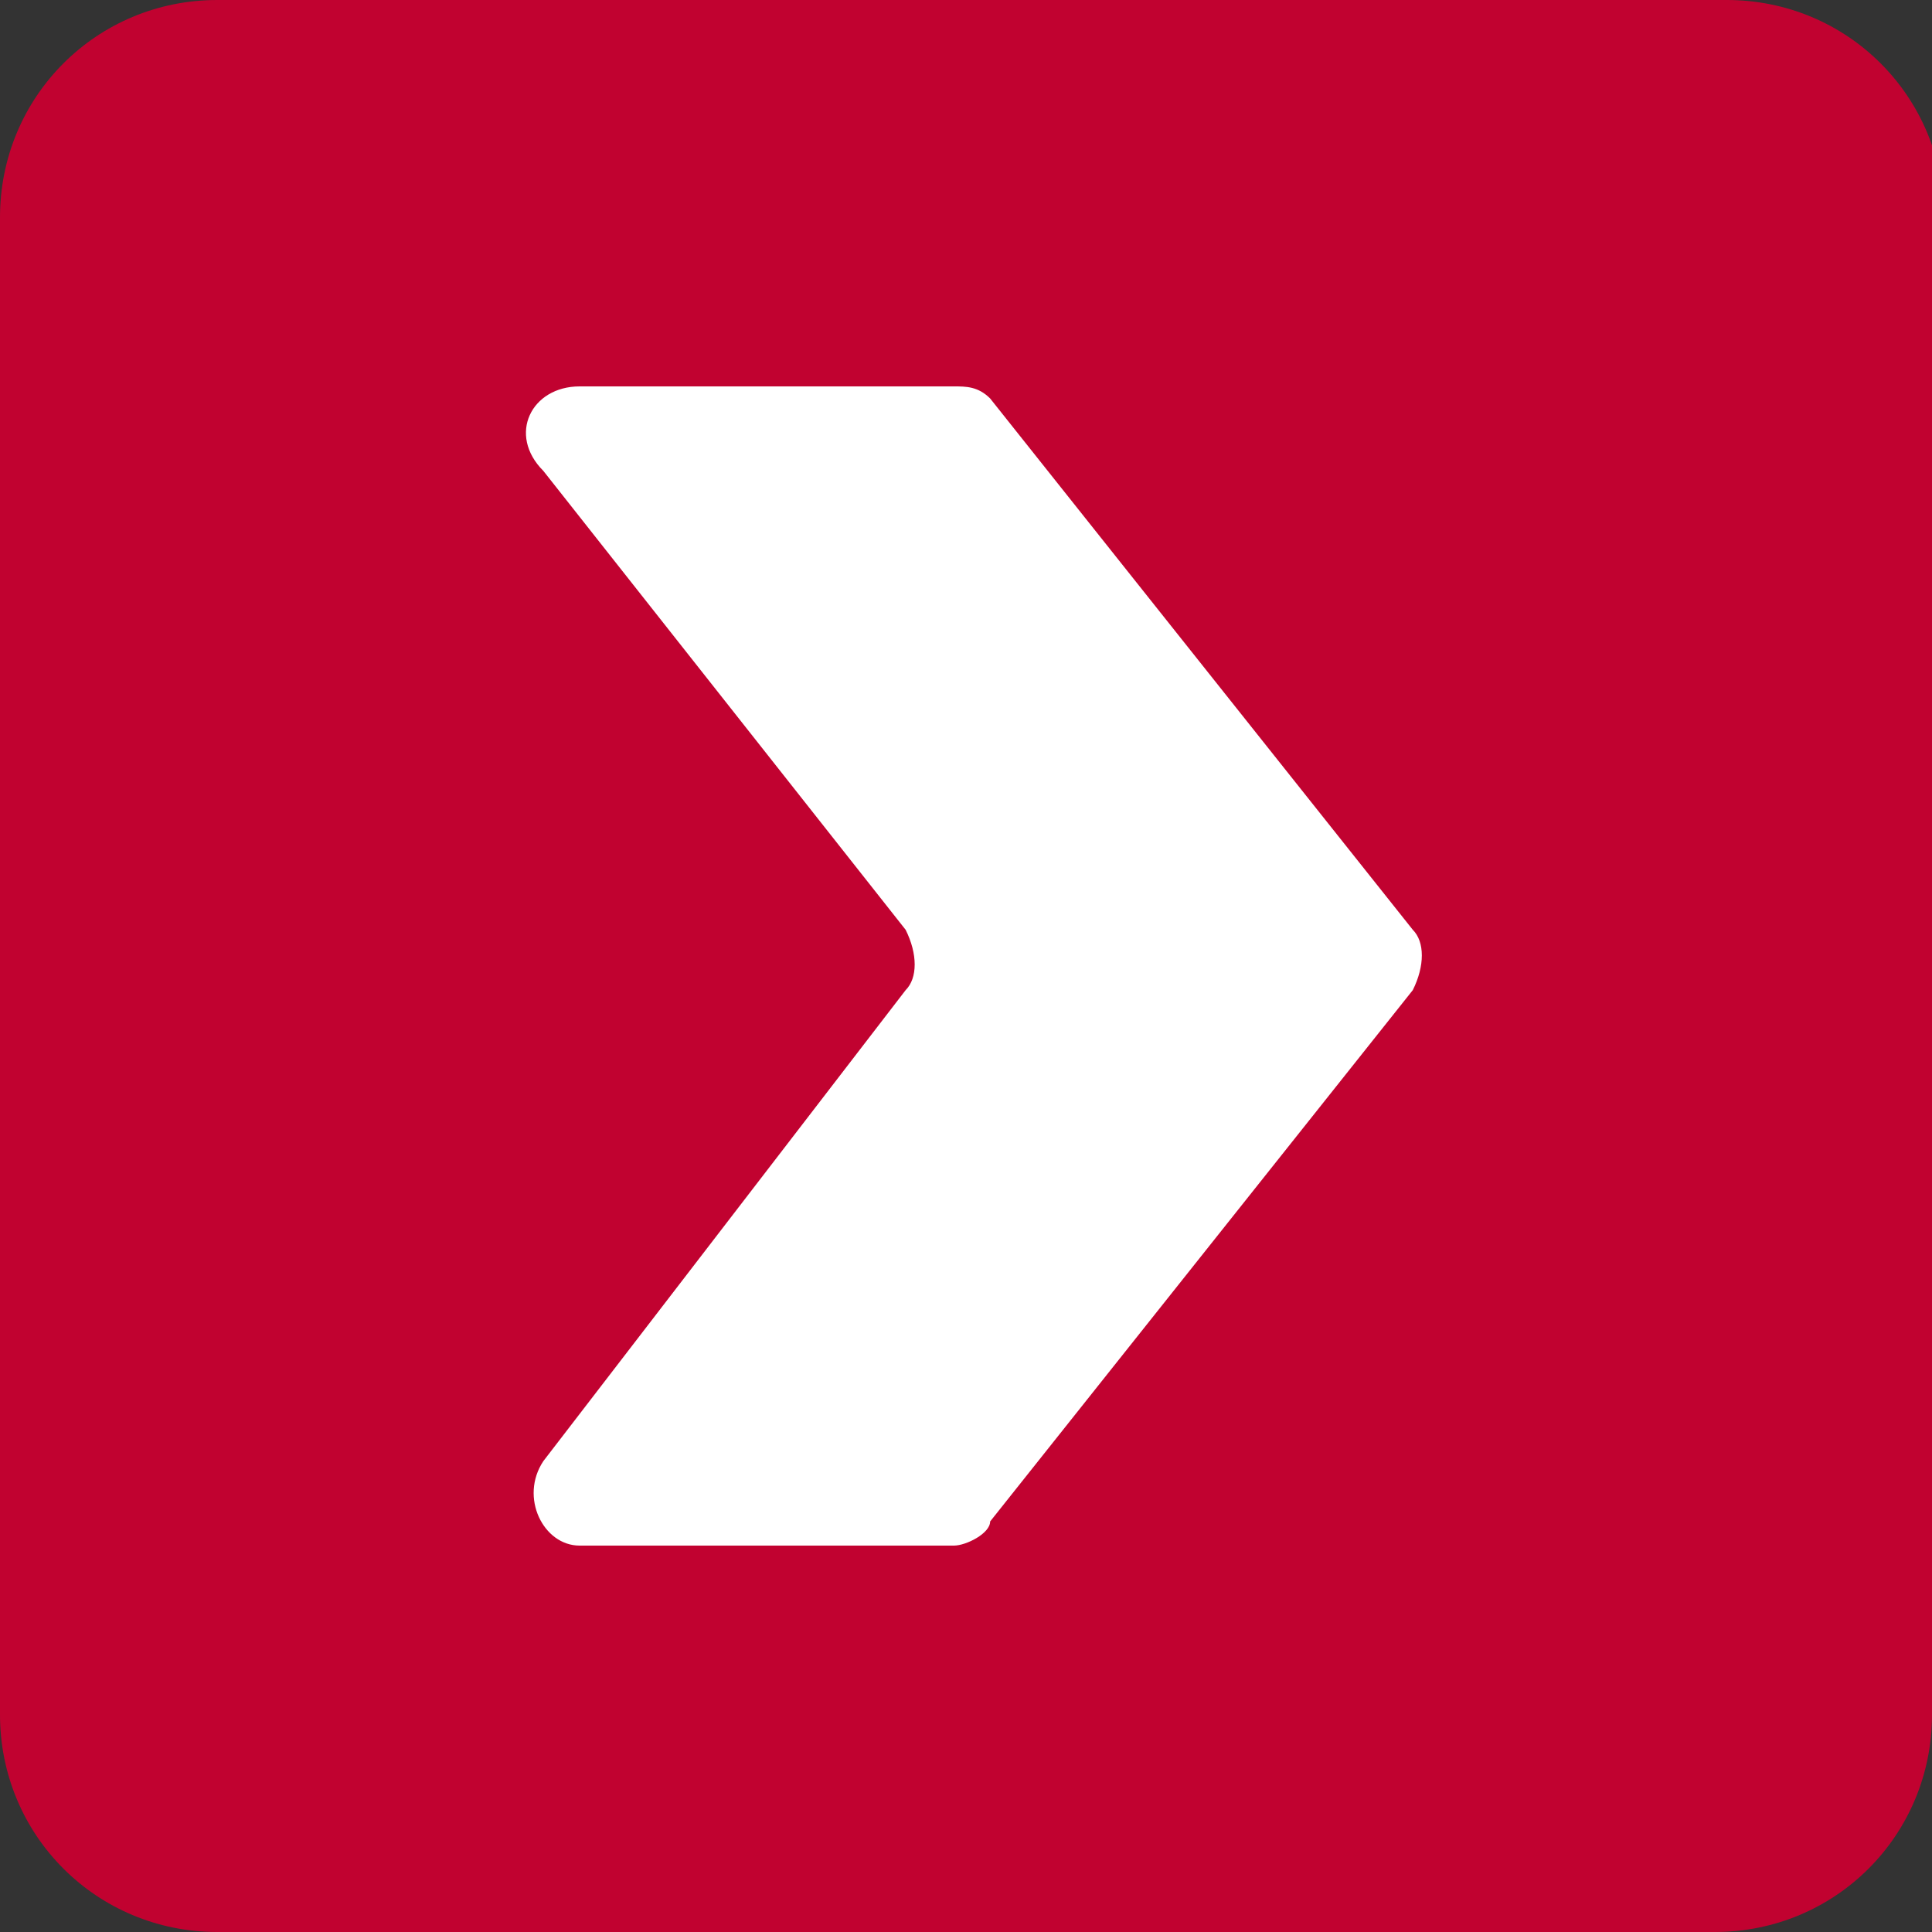
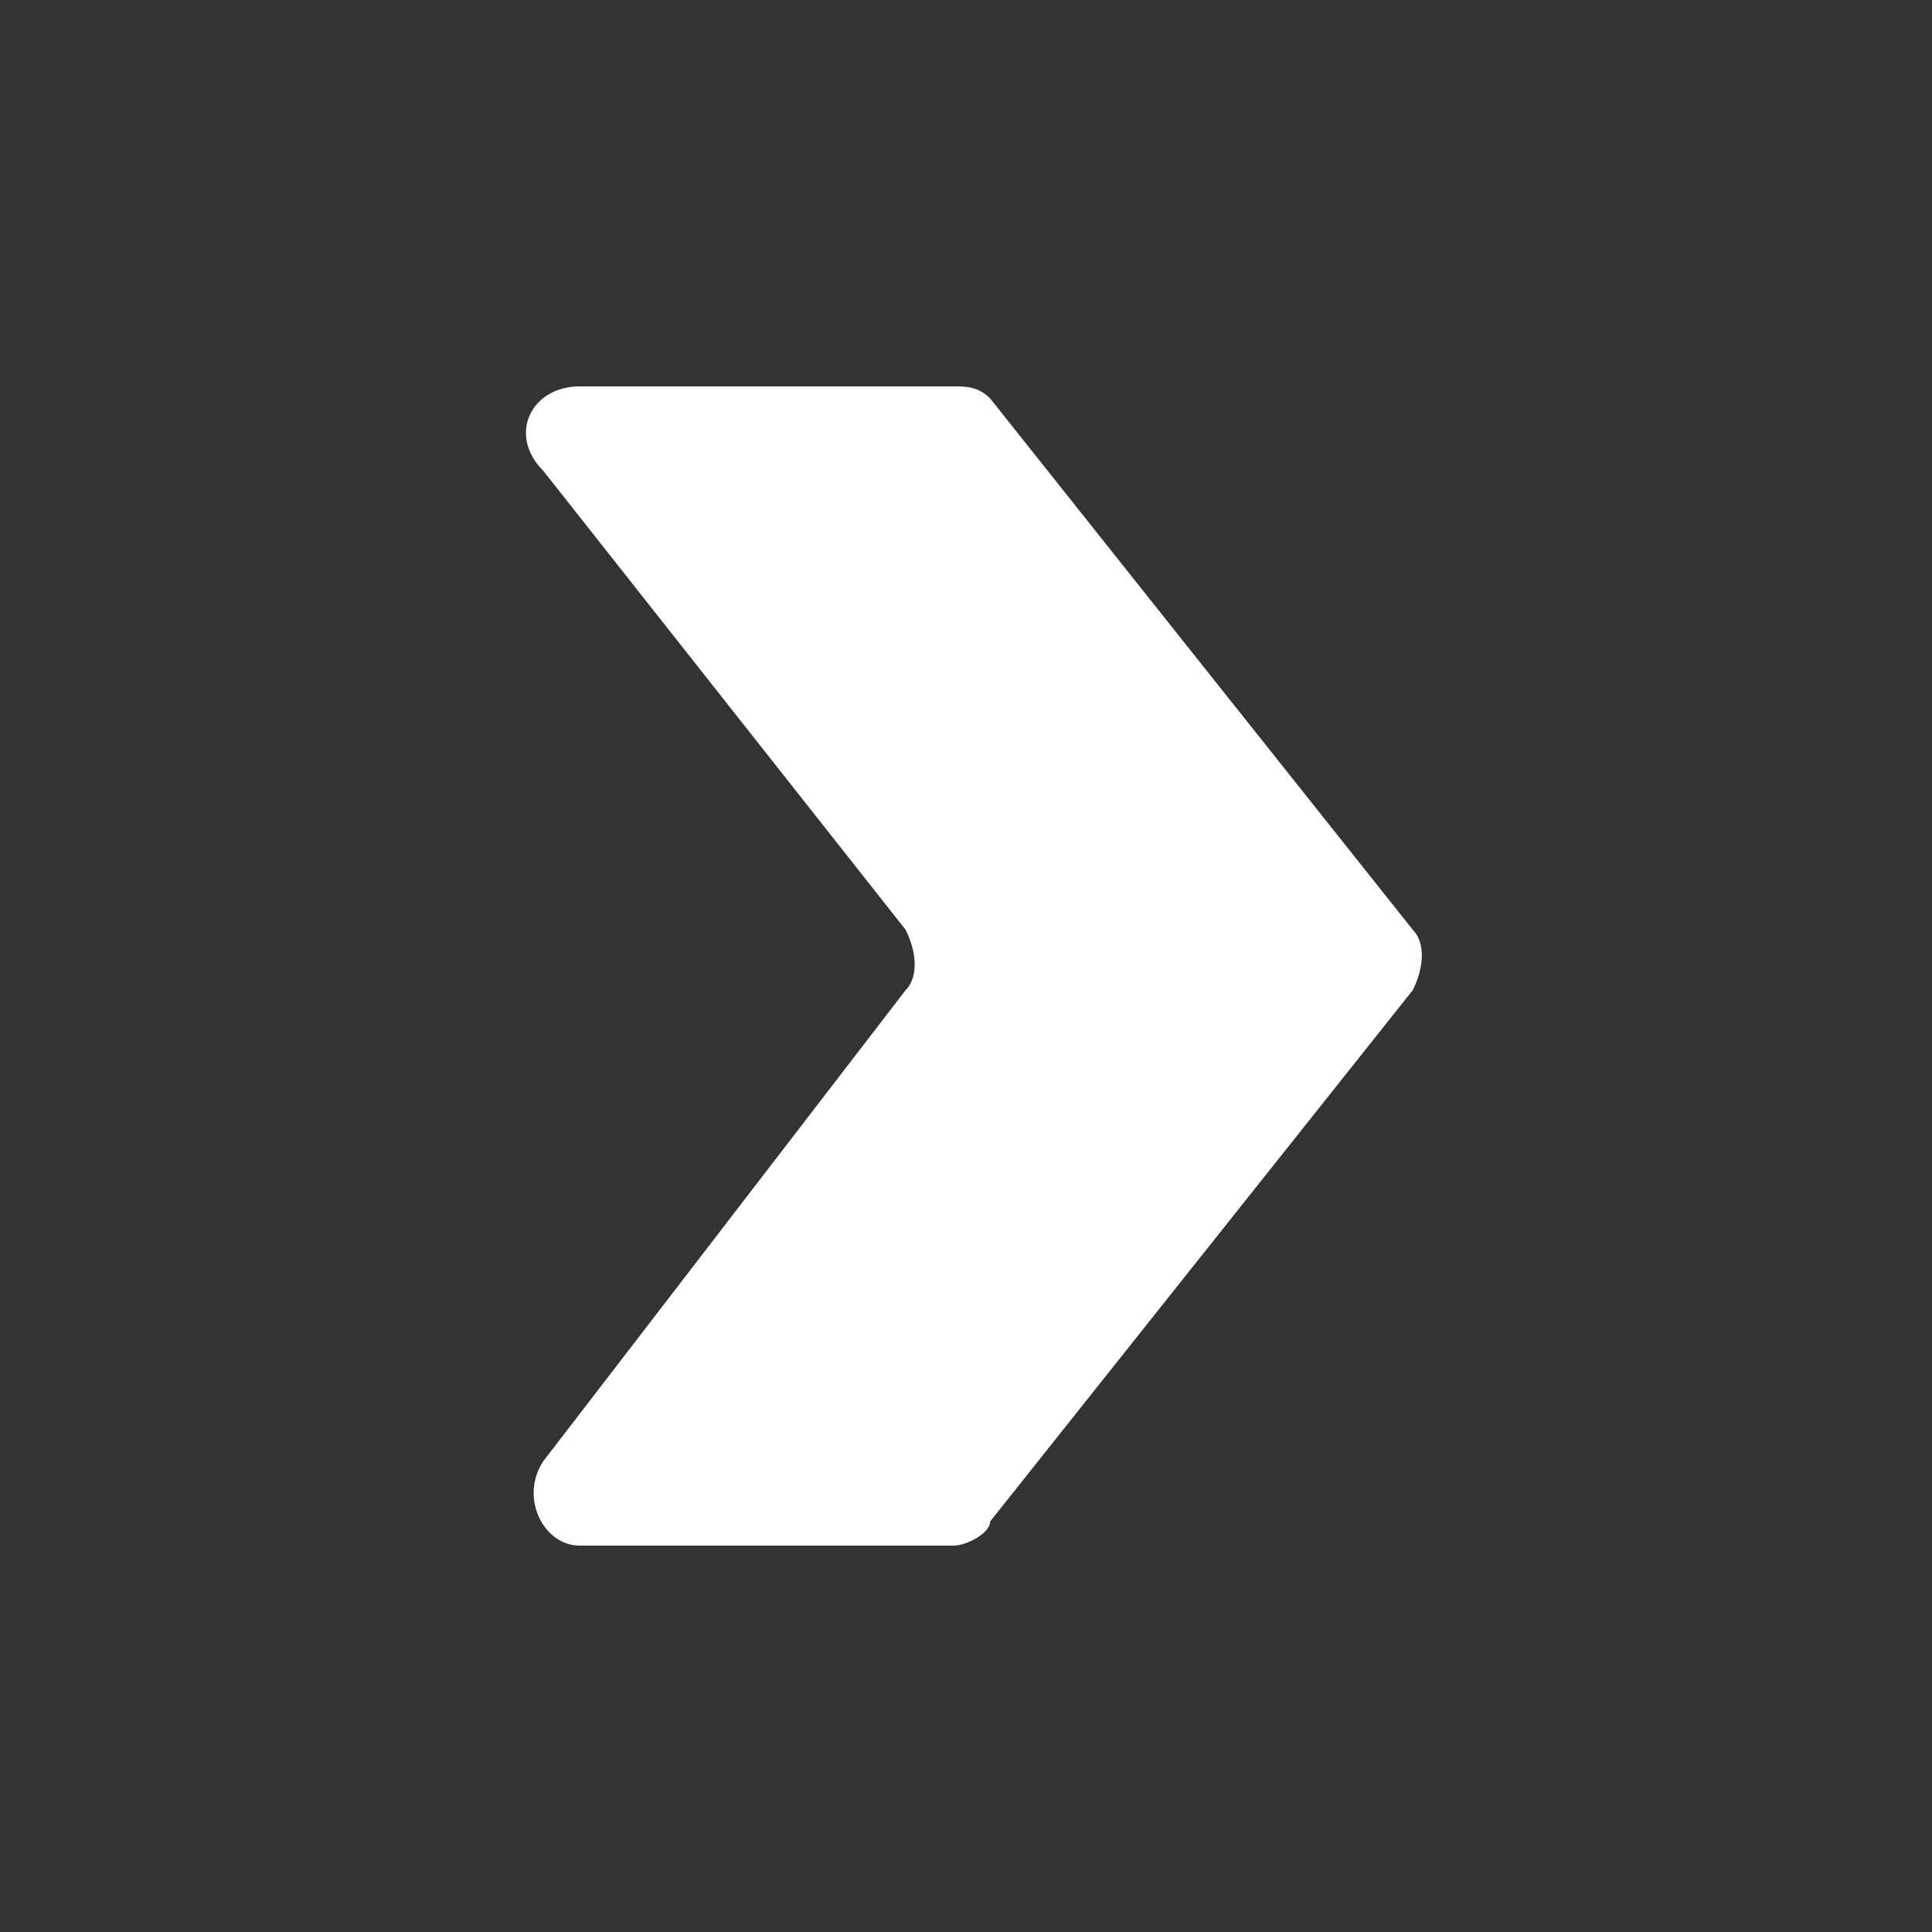
<svg xmlns="http://www.w3.org/2000/svg" id="Capa_1" x="0px" y="0px" viewBox="0 0 16 16" style="enable-background:new 0 0 16 16;" xml:space="preserve">
  <rect x="0" y="0" width="16" height="16" fill="#333333" stroke="none" />
  <style type="text/css">	.st0{fill:#C10230;}	.st1{fill:#FFFFFF;}</style>
  <g>
-     <path class="st0" d="M16,8v6.2c0,1-0.8,1.8-1.8,1.8H1.8c-1,0-1.8-0.8-1.8-1.8V1.8C0,0.8,0.8,0,1.8,0h12.5c1,0,1.8,0.8,1.8,1.8V8z" />
    <path class="st1" d="M7.9,3.2H4.8c-0.4,0-0.6,0.4-0.3,0.7l3,3.8c0.1,0.2,0.1,0.4,0,0.5l-3,3.9c-0.2,0.3,0,0.7,0.3,0.7h3.1  c0.1,0,0.3-0.1,0.3-0.2l3.5-4.4c0.1-0.2,0.1-0.4,0-0.5L8.2,3.3C8.1,3.2,8,3.2,7.9,3.2z" />
  </g>
</svg>